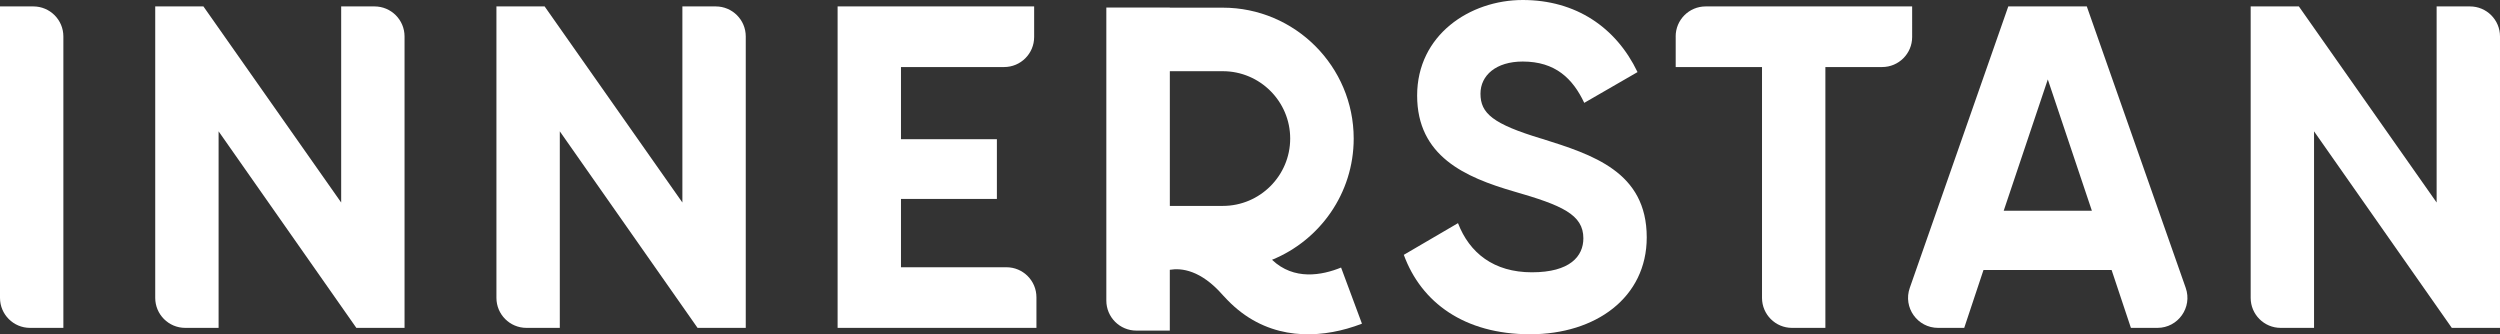
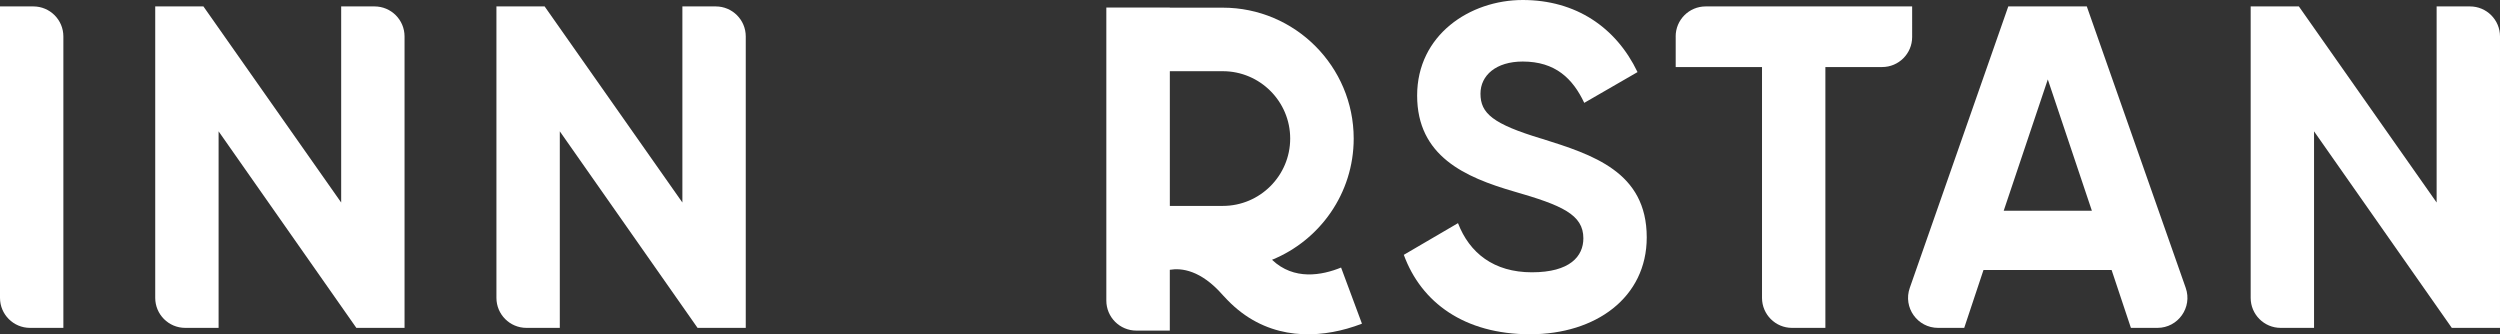
<svg xmlns="http://www.w3.org/2000/svg" id="Lager_1" viewBox="0 0 762.95 102.02">
  <rect x="0" y="0" width="762.95" height="102.02" fill="#333333" stroke="none" />
  <defs>
    <style>.cls-1{fill:#fff;}</style>
  </defs>
  <path class="cls-1" d="m10.18,1.96H0v88.94c0,5.06,4.1,9.16,9.16,9.16h10.18V11.12c0-5.06-4.1-9.16-9.16-9.16" />
  <path class="cls-1" d="m114.3,1.96h-10.18v59.84L62.08,1.96h-14.71v88.94c0,5.06,4.1,9.16,9.16,9.16h10.18v-59.98l42.04,59.98h14.71V11.12c0-5.06-4.1-9.16-9.16-9.16" />
  <path class="cls-1" d="m218.43,1.96h-10.18v59.84L166.21,1.96h-14.71v88.94c0,5.06,4.1,9.16,9.16,9.16h10.18v-59.98l42.04,59.98h14.71V11.12c0-5.06-4.1-9.16-9.16-9.16" />
-   <path class="cls-1" d="m307.14,81.56h-32.18v-20.85h29.27v-18.22h-29.27v-22.03h31.48c5.06,0,9.16-4.1,9.16-9.16V1.96h-59.98v98.1h60.68v-9.34c0-5.06-4.1-9.16-9.16-9.16" />
  <path class="cls-1" d="m470.45,42.32c-14.85-4.49-18.64-7.71-18.64-13.73,0-5.6,4.77-9.81,12.89-9.81,9.95,0,15.27,5.18,18.78,12.61l16.26-9.39c-6.59-13.73-18.92-22-35.03-22s-32.23,10.65-32.23,29.15,14.58,24.94,29.57,29.29c14.57,4.2,21.16,7.01,21.16,14.29,0,5.47-4.07,10.37-15.7,10.37s-19.06-5.89-22.56-15l-16.54,9.67c5.33,14.57,18.5,24.24,38.54,24.24s35.6-11.21,35.6-29.57c0-20.04-16.54-25.23-32.09-30.13" />
  <path class="cls-1" d="m511.39,11.12v9.34h26.34v70.44c0,5.06,4.1,9.16,9.16,9.16h10.18V20.46h17.32c5.06,0,9.16-4.1,9.16-9.16V1.96h-63.01c-5.06,0-9.16,4.1-9.16,9.16" />
  <path class="cls-1" d="m611.49,64.32l13.46-40.08,13.45,40.08h-26.91Zm25.36-62.36h-23.96l-30.07,85.91c-2.09,5.96,2.33,12.19,8.65,12.19h7.97l5.88-17.66h39.1l5.89,17.66h8.09c6.31,0,10.73-6.24,8.64-12.2L636.85,1.96Z" />
  <path class="cls-1" d="m753.79,1.96h-10.18v59.84L701.57,1.96h-14.71v88.94c0,5.06,4.1,9.16,9.16,9.16h10.18v-59.98l42.04,59.98h14.71V11.12c0-5.06-4.1-9.16-9.16-9.16" />
  <path class="cls-1" d="m373.18,21.73c11.33,0,20.56,9.22,20.56,20.55s-9.22,20.56-20.56,20.56h-16.17V21.73h16.17Zm15.02,57.55c14.6-5.95,24.92-20.28,24.92-36.99,0-22.02-17.92-39.95-39.95-39.95h-16.17v-.05h-19.37v89.44c0,5.06,4.1,9.16,9.16,9.16h10.21v-18.55s.03,0,.05-.01c3.46-.58,9.4.04,16.12,7.73.46.52.93.99,1.4,1.48,11.2,11.59,25.22,11.96,36.55,8.75,1.56-.44,3.07-.95,4.52-1.51l-6.37-17.13c-5.82,2.37-14.37,4.01-21.08-2.37" />
</svg>